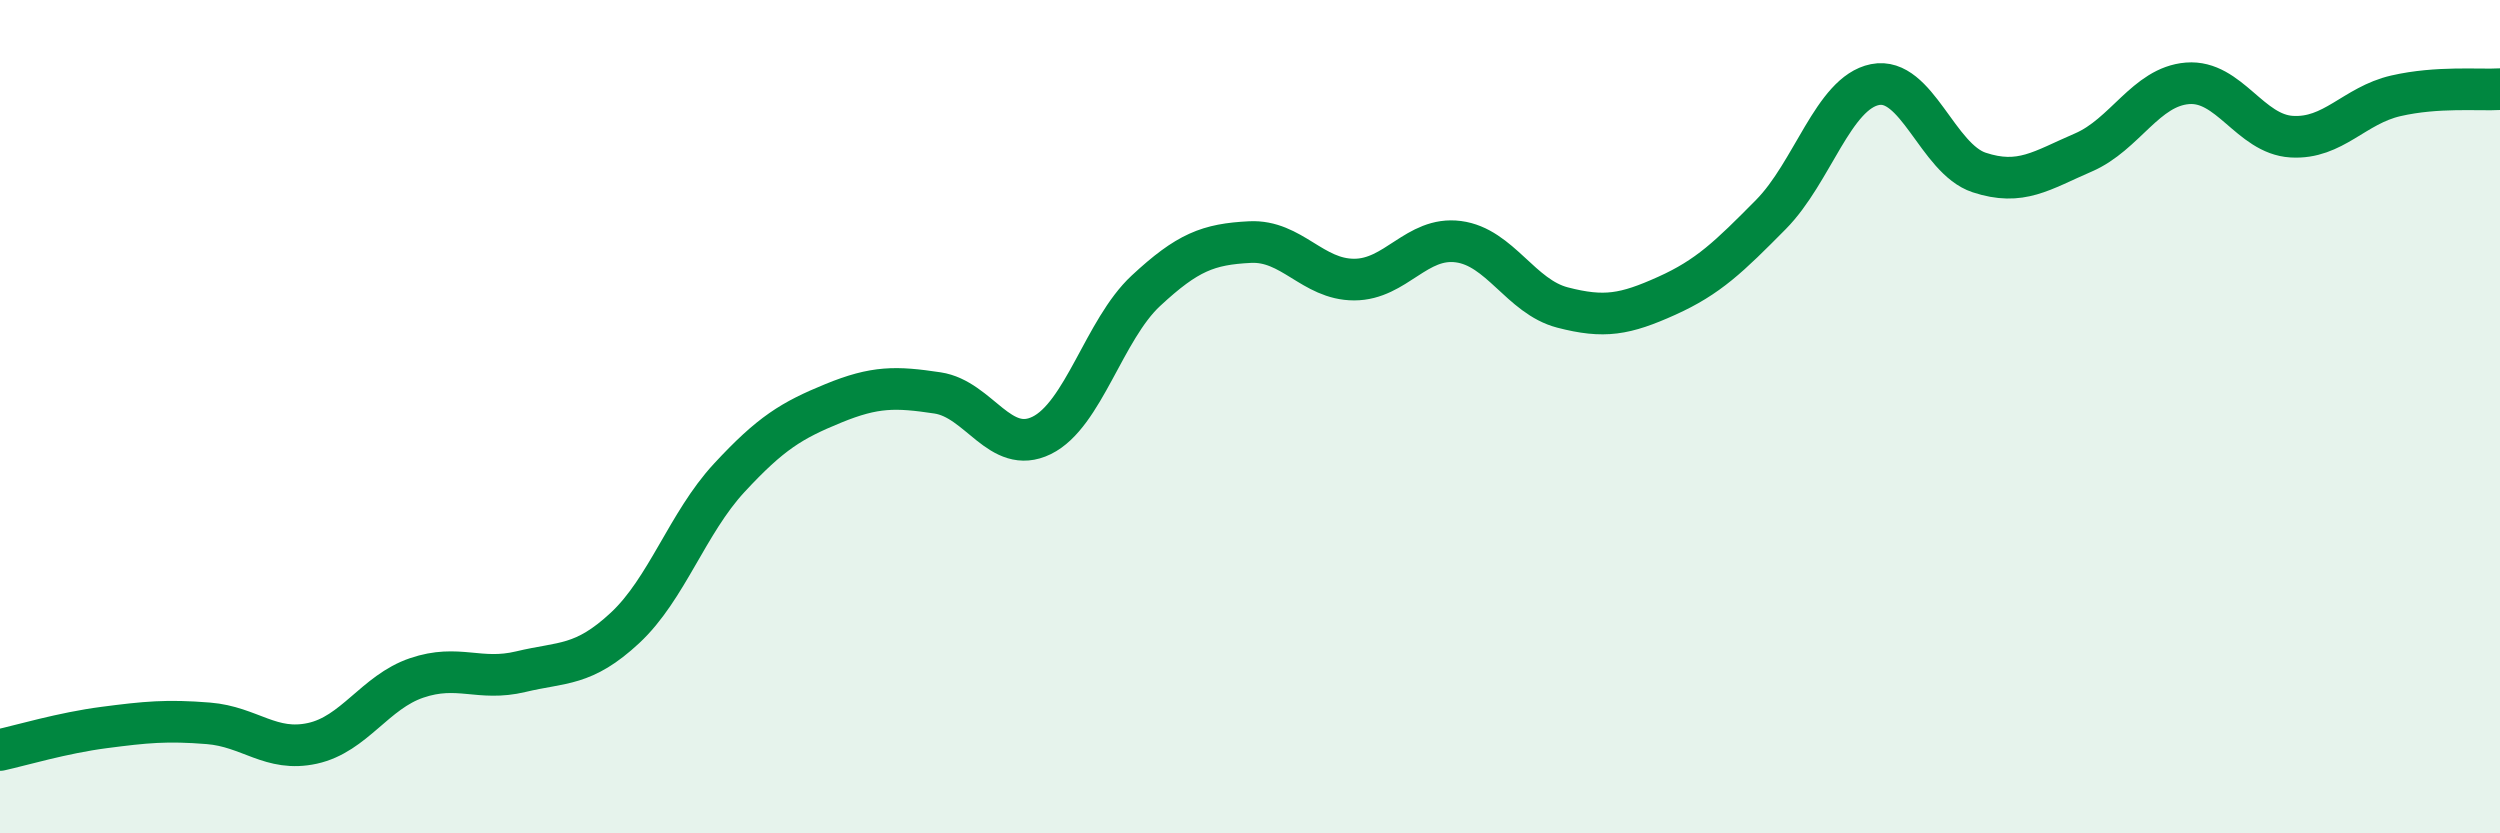
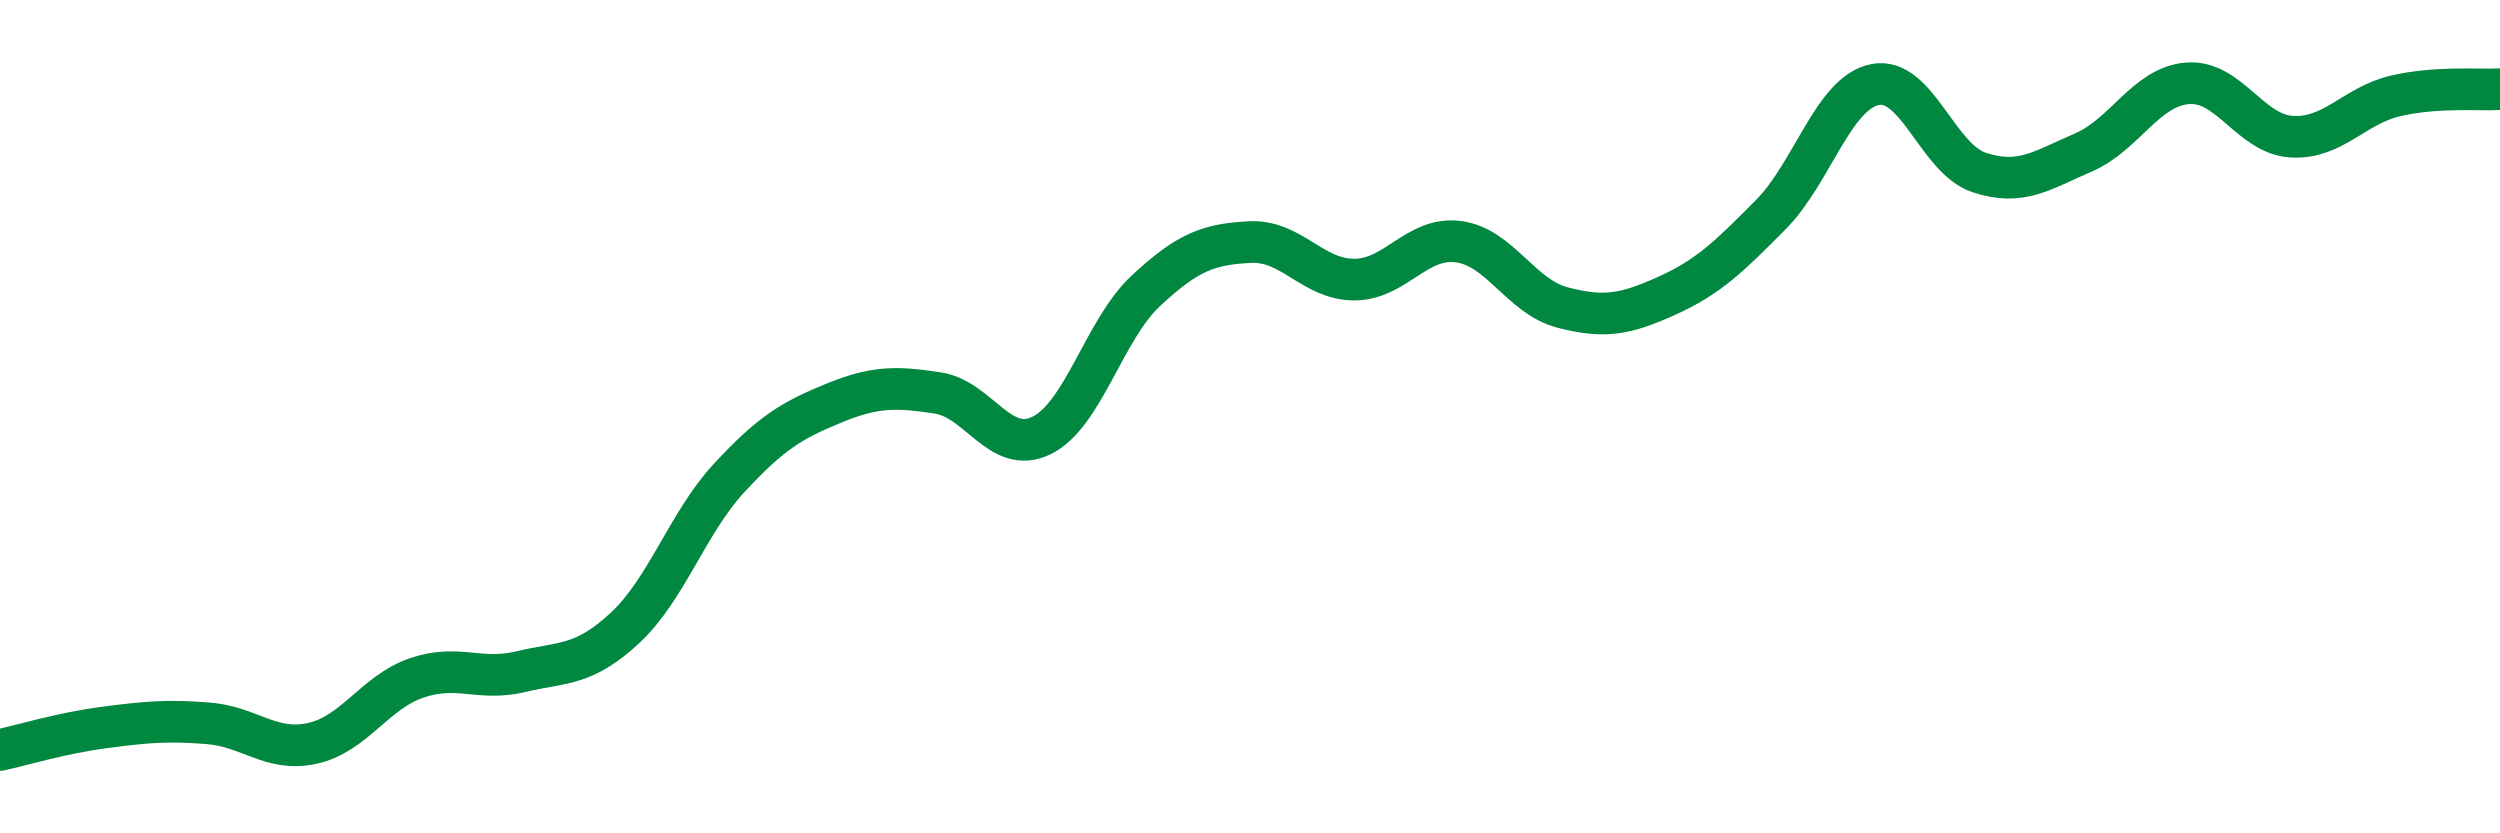
<svg xmlns="http://www.w3.org/2000/svg" width="60" height="20" viewBox="0 0 60 20">
-   <path d="M 0,18 C 0.5,17.89 1.5,17.59 2.5,17.46 C 3.5,17.33 4,17.28 5,17.36 C 6,17.44 6.5,18.06 7.5,17.84 C 8.5,17.62 9,16.61 10,16.27 C 11,15.93 11.5,16.36 12.5,16.12 C 13.5,15.88 14,16 15,15.07 C 16,14.14 16.5,12.55 17.5,11.47 C 18.5,10.39 19,10.09 20,9.68 C 21,9.27 21.5,9.28 22.5,9.43 C 23.5,9.58 24,10.94 25,10.45 C 26,9.96 26.5,7.91 27.5,6.98 C 28.5,6.05 29,5.86 30,5.81 C 31,5.76 31.5,6.71 32.5,6.71 C 33.5,6.71 34,5.67 35,5.8 C 36,5.93 36.5,7.12 37.5,7.38 C 38.5,7.64 39,7.55 40,7.1 C 41,6.65 41.5,6.16 42.5,5.15 C 43.5,4.14 44,2.23 45,2.03 C 46,1.83 46.5,3.81 47.5,4.14 C 48.5,4.47 49,4.09 50,3.66 C 51,3.23 51.5,2.08 52.5,2 C 53.5,1.92 54,3.22 55,3.28 C 56,3.34 56.5,2.53 57.5,2.3 C 58.5,2.07 59.5,2.17 60,2.14L60 20L0 20Z" fill="#008740" opacity="0.1" stroke-linecap="round" stroke-linejoin="round" />
  <path d="M 0,18 C 0.5,17.89 1.5,17.59 2.5,17.46 C 3.5,17.33 4,17.28 5,17.36 C 6,17.44 6.5,18.06 7.5,17.84 C 8.5,17.62 9,16.61 10,16.27 C 11,15.93 11.5,16.36 12.5,16.12 C 13.5,15.88 14,16 15,15.07 C 16,14.14 16.5,12.55 17.5,11.47 C 18.5,10.39 19,10.09 20,9.68 C 21,9.27 21.5,9.28 22.5,9.43 C 23.5,9.58 24,10.94 25,10.45 C 26,9.96 26.5,7.91 27.5,6.98 C 28.5,6.05 29,5.86 30,5.81 C 31,5.76 31.5,6.71 32.5,6.71 C 33.5,6.71 34,5.67 35,5.8 C 36,5.93 36.5,7.12 37.5,7.38 C 38.5,7.64 39,7.55 40,7.1 C 41,6.65 41.5,6.16 42.5,5.15 C 43.5,4.14 44,2.23 45,2.03 C 46,1.83 46.5,3.81 47.5,4.14 C 48.5,4.47 49,4.09 50,3.66 C 51,3.23 51.5,2.08 52.5,2 C 53.5,1.92 54,3.22 55,3.28 C 56,3.34 56.5,2.53 57.5,2.3 C 58.5,2.07 59.5,2.17 60,2.14" stroke="#008740" stroke-width="1" fill="none" stroke-linecap="round" stroke-linejoin="round" />
</svg>